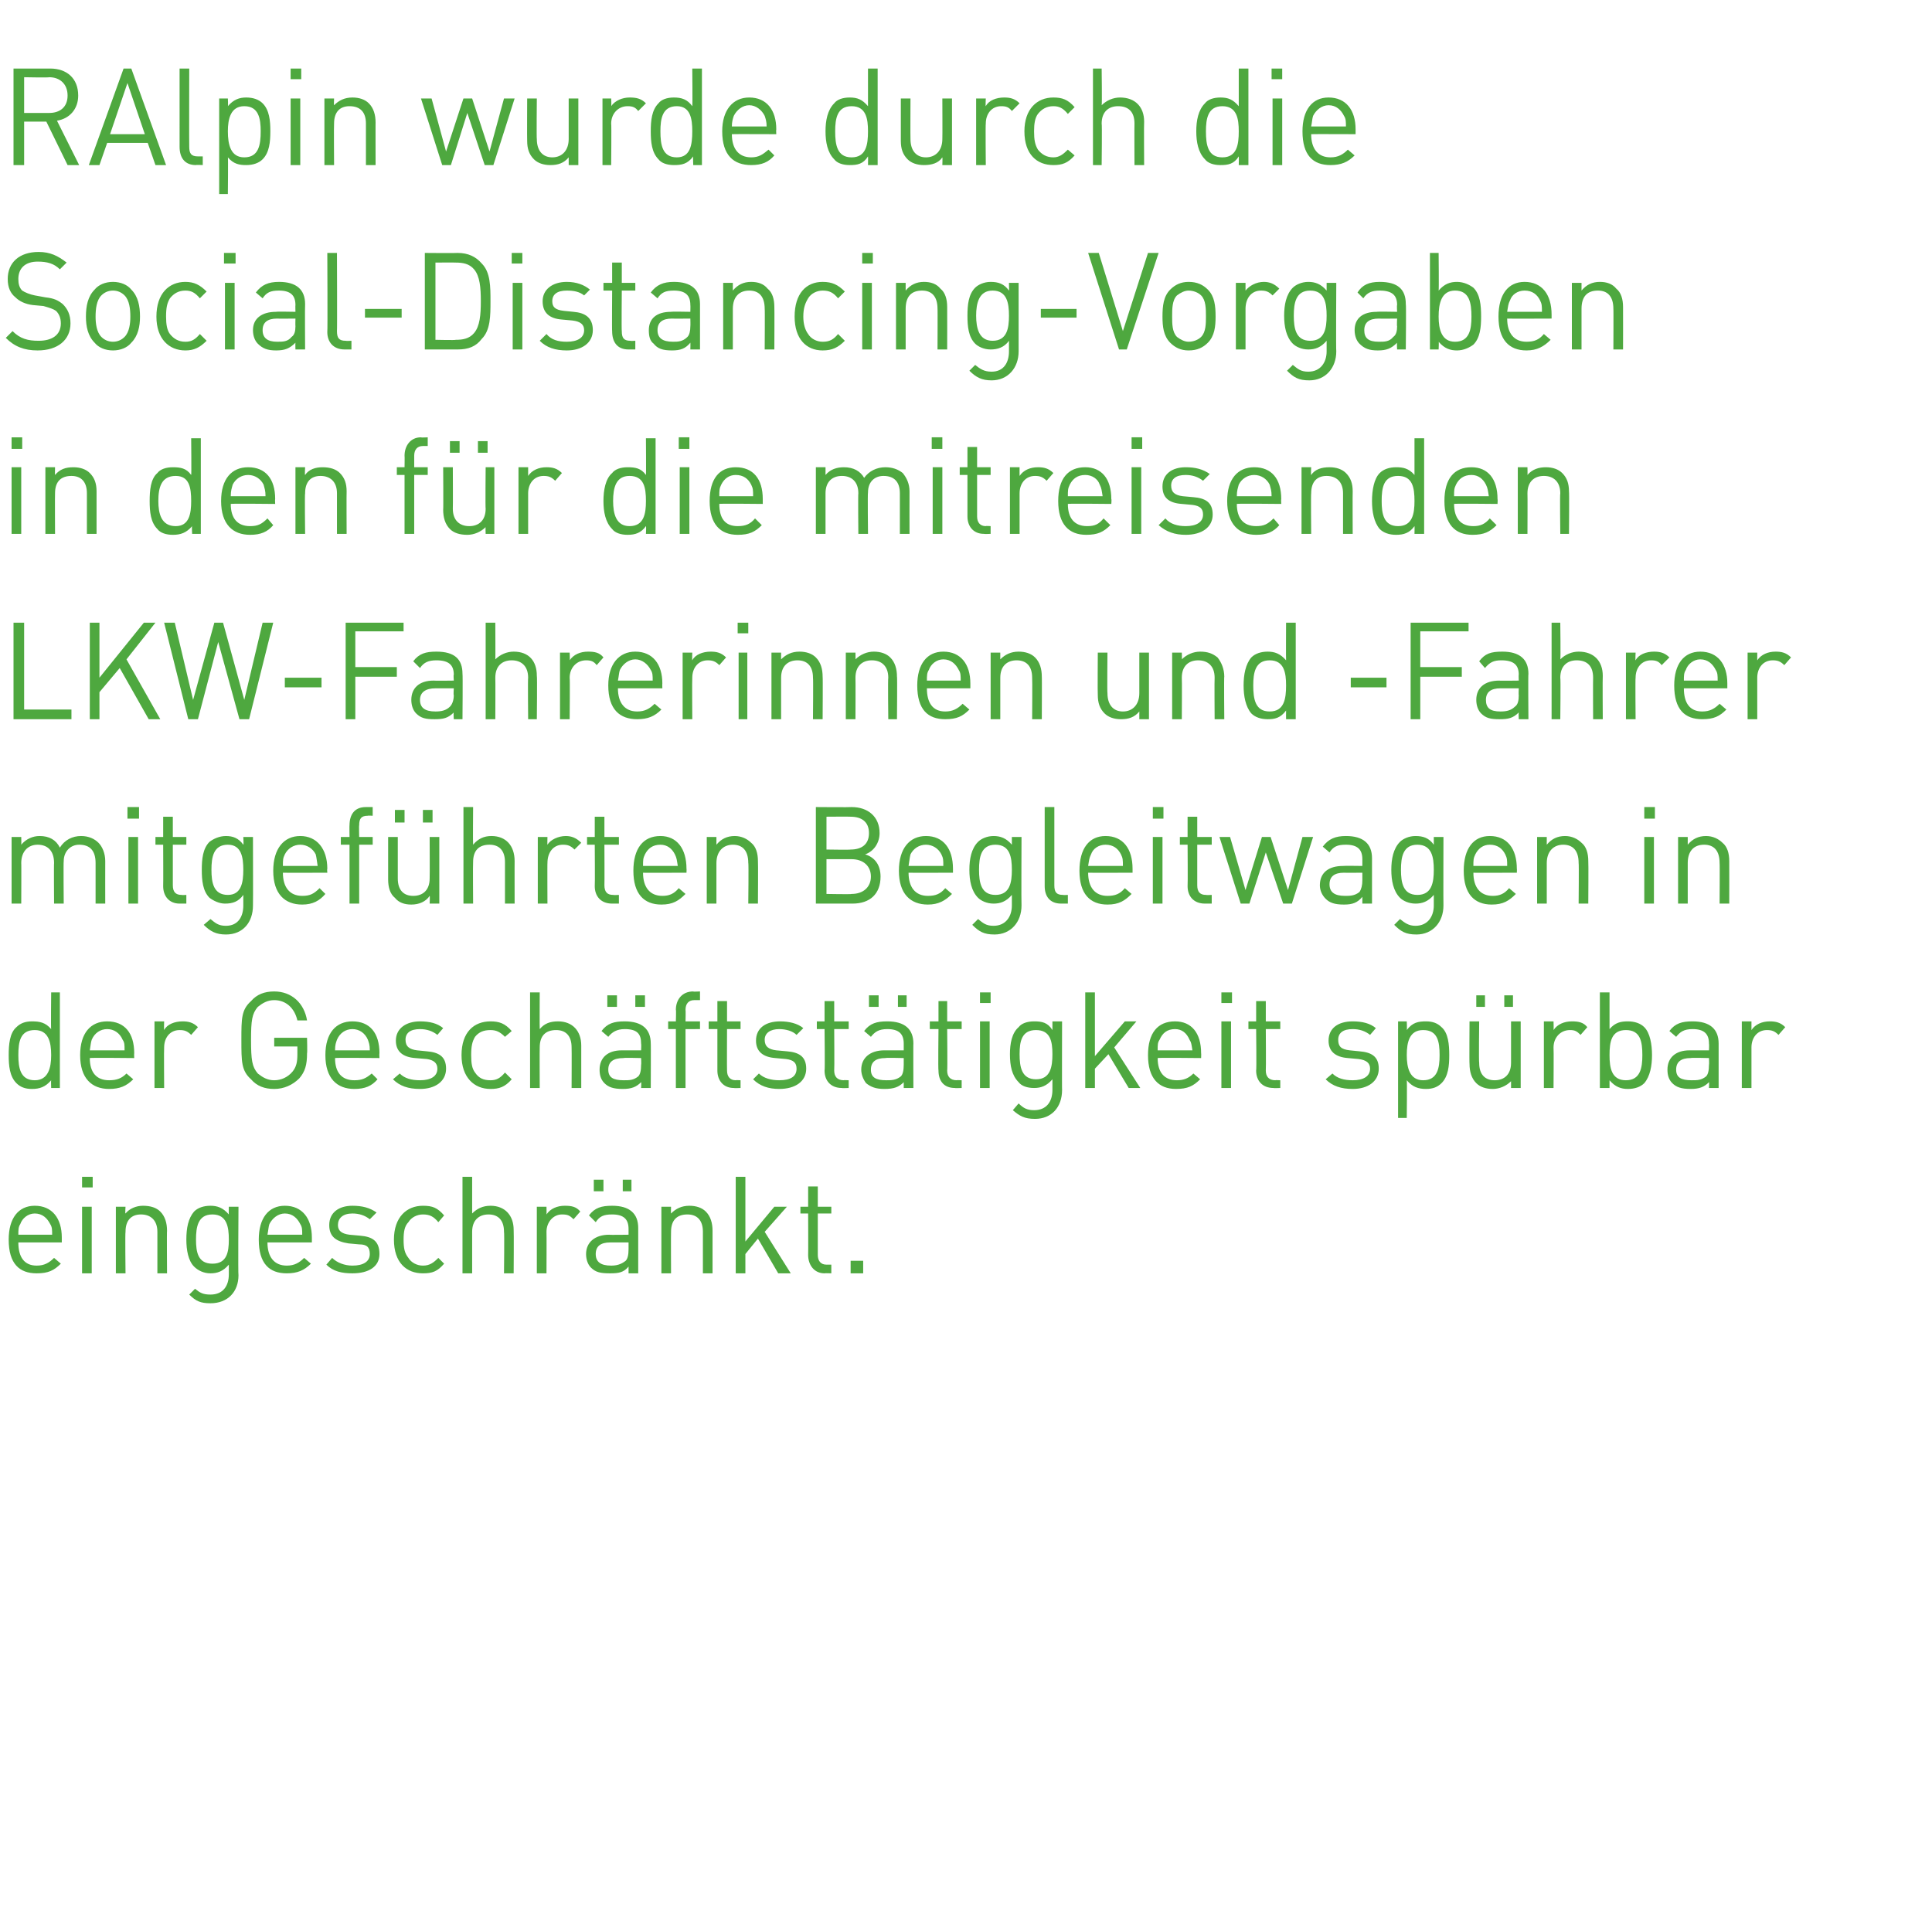
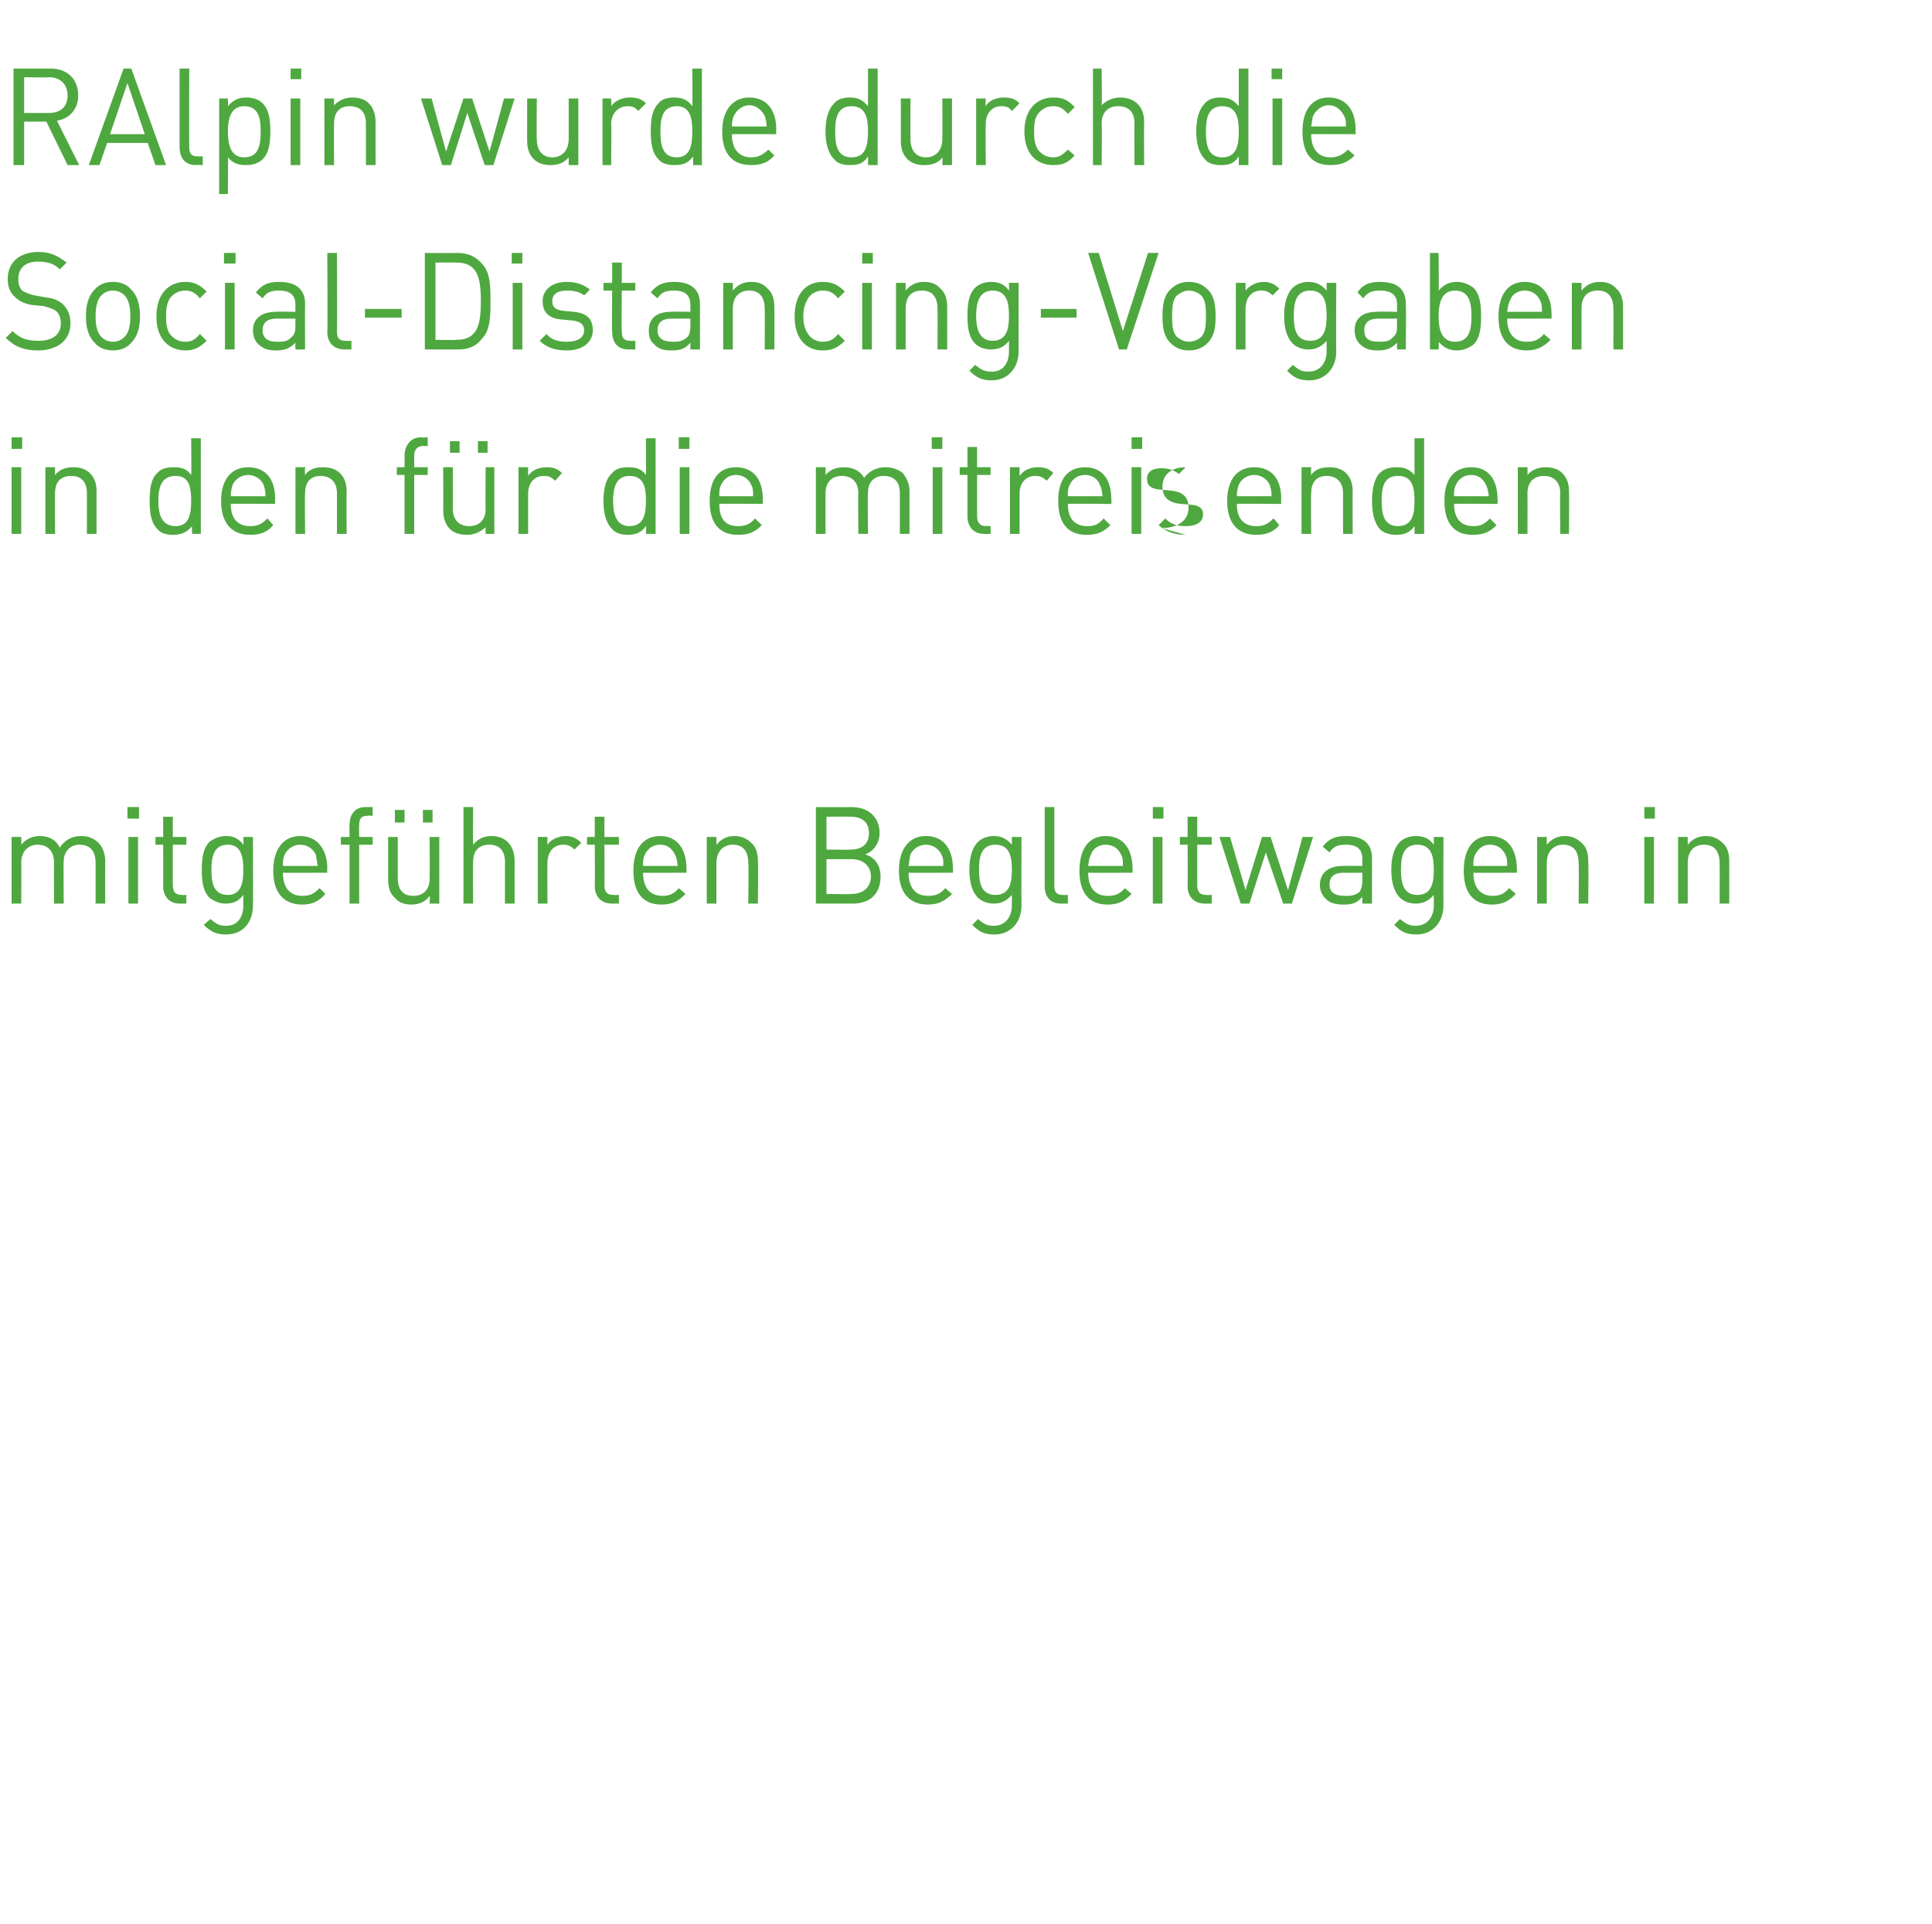
<svg xmlns="http://www.w3.org/2000/svg" version="1.1" width="200.1px" height="199.3px" viewBox="0 -7 200.1 199.3" style="top:-7px">
  <desc>RAlpin wurde durch die Social-Distancing-Vorgaben in den für die mitreisenden LKW-Fahrerinnen und -Fahrer mitgeführte</desc>
  <defs />
  <g id="Polygon185218">
-     <path d="m1.9 121.7c0 1.5.6 2.4 1.9 2.4c.8 0 1.3-.3 1.8-.8l.7.6c-.7.7-1.3 1-2.5 1c-1.8 0-2.9-1-2.9-3.5c0-2.2 1-3.5 2.7-3.5c1.8 0 2.8 1.3 2.8 3.3v.5H1.9zm3.3-1.9c-.3-.6-.8-1.1-1.6-1.1c-.7 0-1.3.5-1.5 1.1c-.2.3-.2.6-.2 1.1h3.5c0-.5 0-.8-.2-1.1zm3.3 5.1V118h1v6.9h-1zm0-8.9v-1.1h1.1v1.1H8.5zm7.8 8.9v-4.3c0-1.2-.7-1.8-1.7-1.8c-1 0-1.6.6-1.6 1.8c-.05.02 0 4.3 0 4.3h-1V118h1s-.05.73 0 .7c.4-.5 1.1-.8 1.8-.8c.8 0 1.4.2 1.8.6c.5.5.7 1.2.7 2c-.03-.04 0 4.4 0 4.4h-1zm5.5 3.1c-1 0-1.5-.2-2.2-.9l.6-.6c.5.4.8.6 1.6.6c1.3 0 1.9-.9 1.9-2.1v-1c-.6.7-1.2.9-1.9.9c-.7 0-1.3-.3-1.7-.7c-.6-.6-.8-1.7-.8-2.8c0-1.2.2-2.2.8-2.9c.4-.4 1-.6 1.7-.6c.7 0 1.3.2 1.9.9c-.02-.01 0-.8 0-.8h1s-.05 7.08 0 7.1c0 1.7-1.1 2.9-2.9 2.9zm.2-9.2c-1.5 0-1.7 1.3-1.7 2.6c0 1.3.2 2.5 1.7 2.5c1.5 0 1.7-1.2 1.7-2.5c0-1.3-.2-2.6-1.7-2.6zm5.7 2.9c0 1.5.7 2.4 2 2.4c.8 0 1.3-.3 1.8-.8l.7.6c-.7.7-1.4 1-2.5 1c-1.8 0-2.9-1-2.9-3.5c0-2.2 1-3.5 2.7-3.5c1.8 0 2.8 1.3 2.8 3.3v.5h-4.6zm3.4-1.9c-.3-.6-.8-1.1-1.6-1.1c-.7 0-1.3.5-1.6 1.1c-.1.3-.1.6-.2 1.1h3.6c0-.5 0-.8-.2-1.1zm5.4 5.1c-1.1 0-2-.2-2.7-.9l.6-.7c.5.5 1.3.8 2.1.8c1.1 0 1.8-.4 1.8-1.2c0-.7-.3-1-1.1-1l-1.1-.1c-1.3-.2-2-.7-2-1.9c0-1.3 1-2 2.4-2c1 0 1.8.2 2.5.7l-.7.7c-.5-.4-1.1-.6-1.8-.6c-1 0-1.5.5-1.5 1.2c0 .6.4.9 1.2 1l1.1.1c1.2.1 2 .5 2 1.9c0 1.3-1.1 2-2.8 2zm7.3 0c-1.7 0-3-1.1-3-3.5c0-2.3 1.3-3.5 3-3.5c1 0 1.5.2 2.2 1l-.6.7c-.5-.6-.9-.8-1.6-.8c-.6 0-1.2.3-1.5.8c-.4.4-.5 1-.5 1.8c0 .9.1 1.4.5 1.9c.3.5.9.8 1.5.8c.7 0 1.1-.3 1.6-.8l.6.6c-.7.8-1.2 1-2.2 1zm8.4 0s.05-4.29 0-4.3c0-1.2-.6-1.8-1.6-1.8c-1 0-1.7.6-1.7 1.8v4.3h-1v-10h1v3.8c.5-.5 1.1-.8 1.9-.8c1.5 0 2.4 1 2.4 2.5c.03.04 0 4.5 0 4.5h-1zm7.2-5.6c-.4-.4-.6-.5-1.2-.5c-.9 0-1.6.8-1.6 1.8c.02.04 0 4.3 0 4.3h-1V118h1s.02.82 0 .8c.4-.6 1.1-.9 1.9-.9c.7 0 1.2.1 1.6.6l-.7.8zm5.7 5.6v-.7c-.5.6-1 .7-1.9.7c-1 0-1.5-.1-2-.6c-.3-.3-.5-.8-.5-1.4c0-1.2.9-2 2.4-2c-.02.03 2 0 2 0v-.6c0-1-.5-1.5-1.7-1.5c-.9 0-1.3.2-1.7.8l-.7-.7c.6-.8 1.3-1 2.4-1c1.8 0 2.7.8 2.7 2.3v4.7h-1zm0-3.2h-1.9c-1 0-1.5.4-1.5 1.2c0 .8.5 1.2 1.6 1.2c.5 0 1-.1 1.5-.5c.2-.2.3-.6.3-1.2v-.7zm-.6-5.3v-1.2h.9v1.2h-.9zm-3 0v-1.2h1v1.2h-1zm11.3 8.5v-4.3c0-1.2-.6-1.8-1.6-1.8c-1.1 0-1.7.6-1.7 1.8c-.02.02 0 4.3 0 4.3h-1V118h1s-.02.73 0 .7c.5-.5 1.1-.8 1.9-.8c.7 0 1.3.2 1.7.6c.5.5.7 1.2.7 2v4.4h-1zm7.8 0l-2.1-3.6l-1.3 1.6v2h-1v-10h1v6.7l3-3.6h1.3l-2.3 2.6l2.7 4.3h-1.3zm4.8 0c-1.1 0-1.7-.9-1.7-1.9c.02.02 0-4.3 0-4.3h-.8v-.7h.8v-2.1h1v2.1h1.4v.7h-1.4v4.3c0 .6.3 1 .9 1h.5v.9s-.65-.03-.7 0zm2.7 0v-1.3h1.3v1.3h-1.3z" stroke="none" fill="#4ea83f" />
-   </g>
+     </g>
  <g id="Polygon185217">
-     <path d="m5.3 105.7s-.03-.79 0-.8c-.6.7-1.2.9-2 .9c-.7 0-1.2-.2-1.6-.6c-.7-.7-.8-1.8-.8-2.9c0-1.1.1-2.3.8-2.9c.4-.4.9-.6 1.6-.6c.8 0 1.4.1 2 .8c-.04.04 0-3.8 0-3.8h.9v9.9h-.9zm0-3.4c0-1.4-.3-2.6-1.7-2.6c-1.5 0-1.7 1.2-1.7 2.6c0 1.3.2 2.6 1.7 2.6c1.4 0 1.7-1.3 1.7-2.6zm4 .3c0 1.5.7 2.3 2 2.3c.8 0 1.3-.2 1.8-.7l.7.6c-.7.7-1.4 1-2.5 1c-1.8 0-3-1.1-3-3.5c0-2.3 1.1-3.5 2.8-3.5c1.8 0 2.8 1.2 2.8 3.3c-.02.01 0 .5 0 .5c0 0-4.57-.05-4.6 0zm3.4-1.9c-.3-.7-.9-1.1-1.6-1.1c-.7 0-1.3.4-1.6 1.1c-.1.3-.1.5-.2 1.1h3.6c0-.6 0-.8-.2-1.1zm7.1-.5c-.4-.4-.7-.5-1.2-.5c-1 0-1.6.8-1.6 1.8c-.03 0 0 4.2 0 4.2h-1v-6.9h1s-.03.88 0 .9c.3-.6 1.1-.9 1.9-.9c.6 0 1.1.1 1.6.6l-.7.8zm11.2 4.5c-.7.7-1.6 1.1-2.6 1.1c-1 0-1.8-.3-2.4-1c-1-.9-1-1.8-1-4.1c0-2.2 0-3.1 1-4c.6-.7 1.4-1 2.4-1c1.8 0 3.1 1.2 3.4 3h-1c-.3-1.3-1.2-2.1-2.4-2.1c-.7 0-1.2.3-1.7.7c-.6.7-.7 1.4-.7 3.4c0 2.1.1 2.8.7 3.5c.5.4 1 .7 1.7.7c.7 0 1.4-.3 1.9-.9c.4-.5.5-1 .5-1.8v-.8h-2.4v-.9h3.4s.04 1.61 0 1.6c0 1.2-.2 1.9-.8 2.6zm3.7-2.1c0 1.5.7 2.3 2 2.3c.8 0 1.2-.2 1.8-.7l.6.6c-.6.7-1.3 1-2.4 1c-1.8 0-3-1.1-3-3.5c0-2.3 1.1-3.5 2.8-3.5c1.8 0 2.8 1.2 2.8 3.3c-.03.01 0 .5 0 .5c0 0-4.59-.05-4.6 0zm3.4-1.9c-.3-.7-.9-1.1-1.6-1.1c-.7 0-1.3.4-1.6 1.1c-.1.3-.2.5-.2 1.1h3.6c0-.6-.1-.8-.2-1.1zm5.4 5.1c-1.2 0-2.1-.3-2.8-1l.7-.6c.5.5 1.2.7 2.1.7c1.1 0 1.8-.4 1.8-1.2c0-.6-.4-.9-1.1-1l-1.2-.1c-1.3-.1-2-.7-2-1.8c0-1.3 1.1-2 2.5-2c1 0 1.8.2 2.4.7l-.6.7c-.5-.4-1.1-.6-1.8-.6c-1 0-1.5.4-1.5 1.1c0 .7.4 1 1.2 1.1l1 .1c1.2.1 2 .5 2 1.8c0 1.3-1.1 2.1-2.7 2.1zm7.3 0c-1.7 0-3-1.2-3-3.5c0-2.4 1.3-3.5 3-3.5c.9 0 1.5.2 2.2 1l-.7.6c-.5-.5-.9-.7-1.5-.7c-.7 0-1.2.2-1.6.7c-.3.5-.4 1-.4 1.9c0 .9.1 1.4.4 1.8c.4.6.9.8 1.6.8c.6 0 1-.2 1.5-.8l.7.7c-.7.8-1.3 1-2.2 1zm8.4-.1s.02-4.22 0-4.2c0-1.2-.6-1.8-1.6-1.8c-1.1 0-1.7.6-1.7 1.8c-.02-.02 0 4.2 0 4.2h-1v-9.9h1s-.02 3.8 0 3.8c.5-.6 1.1-.8 1.9-.8c1.5 0 2.4 1 2.4 2.5v4.4h-1zm7.2 0s.03-.63 0-.6c-.5.5-1 .7-1.9.7c-1 0-1.5-.2-1.9-.6c-.4-.4-.5-.9-.5-1.4c0-1.2.8-2 2.3-2h2s.03-.66 0-.7c0-1-.4-1.5-1.7-1.5c-.8 0-1.3.3-1.7.8l-.7-.6c.6-.8 1.3-1 2.4-1c1.8 0 2.7.8 2.7 2.3c.02-.04 0 4.6 0 4.6h-1zm0-3.1s-1.85-.05-1.8 0c-1.1 0-1.6.4-1.6 1.2c0 .8.5 1.1 1.6 1.1c.6 0 1 0 1.5-.4c.2-.2.3-.6.3-1.2c.03 0 0-.7 0-.7zm-.6-5.3v-1.2h1v1.2h-1zm-2.9 0v-1.2h1v1.2h-1zm8.1 2.3v6.1h-1v-6.1h-.8v-.8h.8s.04-1.22 0-1.2c0-1 .6-1.9 1.8-1.9c-.05.04.7 0 .7 0v.9h-.6c-.6 0-.9.4-.9 1c.03.01 0 1.2 0 1.2h1.5v.8H71zm5 6.1c-1.1 0-1.7-.8-1.7-1.8v-4.3h-.9v-.8h.9v-2.1h1v2.1h1.4v.8h-1.4s-.02 4.26 0 4.3c0 .6.3 1 .9 1c0-.03.5 0 .5 0v.8s-.68.03-.7 0zm4.7.1c-1.1 0-2-.3-2.7-1l.6-.6c.5.5 1.3.7 2.1.7c1.2 0 1.8-.4 1.8-1.2c0-.6-.3-.9-1.1-1l-1.1-.1c-1.3-.1-2-.7-2-1.8c0-1.3 1-2 2.5-2c.9 0 1.8.2 2.4.7l-.7.7c-.4-.4-1.1-.6-1.8-.6c-.9 0-1.5.4-1.5 1.1c0 .7.4 1 1.2 1.1l1.1.1c1.2.1 2 .5 2 1.8c0 1.3-1.1 2.1-2.8 2.1zm6.5-.1c-1.2 0-1.8-.8-1.8-1.8c.05-.02 0-4.3 0-4.3h-.8v-.8h.8v-2.1h1v2.1h1.5v.8h-1.5s.03 4.26 0 4.3c0 .6.3 1 1 1c-.05-.03.5 0 .5 0v.8s-.73.03-.7 0zm6.4 0v-.6c-.5.5-1 .7-2 .7c-.9 0-1.4-.2-1.9-.6c-.3-.4-.5-.9-.5-1.4c0-1.2.9-2 2.4-2h2v-.7c0-1-.5-1.5-1.7-1.5c-.9 0-1.3.3-1.7.8l-.7-.6c.6-.8 1.3-1 2.4-1c1.8 0 2.7.8 2.7 2.3c-.02-.04 0 4.6 0 4.6h-1zm0-3.1s-1.88-.05-1.9 0c-1 0-1.5.4-1.5 1.2c0 .8.5 1.1 1.6 1.1c.5 0 1 0 1.5-.4c.2-.2.3-.6.3-1.2v-.7zm-.6-5.3v-1.2h.9v1.2h-.9zm-3 0v-1.2h1v1.2h-1zm8.9 8.4c-1.2 0-1.7-.8-1.7-1.8c-.05-.02 0-4.3 0-4.3h-.9v-.8h.9v-2.1h.9v2.1h1.5v.8h-1.5s.04 4.26 0 4.3c0 .6.3 1 1 1c-.04-.03.5 0 .5 0v.8s-.72.03-.7 0zm2.6 0v-6.9h1v6.9h-1zm0-8.8v-1.1h1.1v1.1h-1.1zm5.7 12c-1.1 0-1.6-.3-2.3-.9l.6-.7c.5.5.9.7 1.6.7c1.3 0 1.9-.9 1.9-2.1v-1.1c-.6.7-1.2.9-1.9.9c-.7 0-1.3-.2-1.6-.6c-.7-.7-.9-1.7-.9-2.9c0-1.1.2-2.2.9-2.8c.3-.4.9-.6 1.6-.6c.8 0 1.4.1 1.9.9v-.9h1s-.02 7.14 0 7.1c0 1.8-1.1 3-2.8 3zm.1-9.2c-1.5 0-1.7 1.2-1.7 2.5c0 1.3.2 2.6 1.7 2.6c1.5 0 1.7-1.3 1.7-2.6c0-1.3-.2-2.5-1.7-2.5zm9.6 6l-2.1-3.5l-1.4 1.5v2h-1v-9.9h1v6.6l3.1-3.6h1.2l-2.3 2.7l2.7 4.2h-1.2zm3-3.1c0 1.5.7 2.3 2 2.3c.7 0 1.2-.2 1.7-.7l.7.6c-.7.7-1.3 1-2.5 1c-1.8 0-2.9-1.1-2.9-3.5c0-2.3 1-3.5 2.8-3.5c1.7 0 2.7 1.2 2.7 3.3c.02.01 0 .5 0 .5c0 0-4.53-.05-4.5 0zm3.3-1.9c-.3-.7-.8-1.1-1.5-1.1c-.8 0-1.3.4-1.6 1.1c-.2.3-.2.5-.2 1.1h3.6c-.1-.6-.1-.8-.3-1.1zm3.3 5v-6.9h1v6.9h-1zm0-8.8v-1.1h1.1v1.1h-1.1zm5.4 8.8c-1.2 0-1.8-.8-1.8-1.8c.05-.02 0-4.3 0-4.3h-.8v-.8h.8v-2.1h1v2.1h1.5v.8h-1.5s.03 4.26 0 4.3c0 .6.3 1 1 1c-.05-.03.5 0 .5 0v.8s-.73.03-.7 0zm8.2.1c-1.2 0-2.1-.3-2.8-1l.7-.6c.5.5 1.2.7 2.1.7c1.1 0 1.8-.4 1.8-1.2c0-.6-.4-.9-1.2-1l-1.1-.1c-1.3-.1-2-.7-2-1.8c0-1.3 1-2 2.5-2c1 0 1.8.2 2.4.7l-.6.7c-.5-.4-1.1-.6-1.8-.6c-1 0-1.5.4-1.5 1.1c0 .7.3 1 1.2 1.1l1 .1c1.2.1 2 .5 2 1.8c0 1.3-1.1 2.1-2.7 2.1zm10-3.5c0 1.1-.1 2.2-.8 2.9c-.4.4-.9.6-1.6.6c-.8 0-1.4-.2-2-.9c.04.02 0 3.9 0 3.9h-.9v-10h.9s.04.86 0 .9c.6-.8 1.2-.9 2-.9c.7 0 1.2.2 1.6.6c.7.6.8 1.8.8 2.9zm-1 0c0-1.4-.2-2.6-1.7-2.6c-1.4 0-1.7 1.2-1.7 2.6c0 1.3.3 2.6 1.7 2.6c1.5 0 1.7-1.3 1.7-2.6zm7.4 3.4v-.7c-.5.5-1.2.8-1.9.8c-.7 0-1.3-.2-1.7-.6c-.5-.5-.7-1.2-.7-2c-.03.04 0-4.4 0-4.4h1s-.05 4.29 0 4.3c0 1.2.6 1.8 1.6 1.8c1 0 1.7-.6 1.7-1.8v-4.3h1v6.9h-1zm-.7-8.4v-1.2h.9v1.2h-.9zm-2.9 0v-1.2h.9v1.2h-.9zm10.8 2.9c-.4-.4-.6-.5-1.1-.5c-1 0-1.7.8-1.7 1.8c.03 0 0 4.2 0 4.2h-1v-6.9h1s.03.88 0 .9c.4-.6 1.1-.9 1.9-.9c.7 0 1.2.1 1.6.6l-.7.8zm7.4 2.1c0 1.1-.2 2.2-.8 2.9c-.4.4-1 .6-1.7.6c-.7 0-1.3-.2-1.9-.9v.8h-1v-9.9h1v3.8c.6-.7 1.2-.8 1.9-.8c.7 0 1.3.2 1.7.6c.6.6.8 1.8.8 2.9zm-2.7-2.6c-1.5 0-1.7 1.2-1.7 2.6c0 1.3.2 2.6 1.7 2.6c1.5 0 1.7-1.3 1.7-2.6c0-1.4-.2-2.6-1.7-2.6zm8.6 6s.03-.63 0-.6c-.5.5-1 .7-1.9.7c-1 0-1.5-.2-1.9-.6c-.4-.4-.5-.9-.5-1.4c0-1.2.8-2 2.3-2h2s.03-.66 0-.7c0-1-.5-1.5-1.7-1.5c-.9 0-1.3.3-1.7.8l-.7-.6c.6-.8 1.3-1 2.4-1c1.8 0 2.7.8 2.7 2.3v4.6h-1zm0-3.1s-1.85-.05-1.9 0c-1 0-1.5.4-1.5 1.2c0 .8.5 1.1 1.6 1.1c.6 0 1 0 1.5-.4c.2-.2.3-.6.3-1.2c.03 0 0-.7 0-.7zm7.2-2.4c-.4-.4-.7-.5-1.2-.5c-1 0-1.6.8-1.6 1.8v4.2h-1v-6.9h1v.9c.4-.6 1.1-.9 1.9-.9c.6 0 1.1.1 1.6.6l-.7.8z" stroke="none" fill="#4ea83f" />
-   </g>
+     </g>
  <g id="Polygon185216">
    <path d="m9.9 86.6v-4.2c0-1.3-.6-1.9-1.7-1.9c-.9 0-1.6.7-1.6 1.7c-.04.04 0 4.4 0 4.4h-1s-.03-4.24 0-4.2c0-1.3-.7-1.9-1.7-1.9c-1 0-1.7.7-1.7 1.9c.02-.04 0 4.2 0 4.2h-1v-6.9h1s.02.77 0 .8c.5-.6 1.2-.9 1.9-.9c1 0 1.7.4 2.1 1.2c.5-.8 1.3-1.2 2.2-1.2c.8 0 1.4.3 1.8.7c.4.4.7 1.1.7 1.9c-.01-.01 0 4.4 0 4.4h-1zm3.4 0v-6.9h1v6.9h-1zm-.1-8.8v-1.2h1.2v1.2h-1.2zm5.4 8.8c-1.1 0-1.7-.8-1.7-1.8c.02-.05 0-4.3 0-4.3h-.8v-.8h.8v-2.1h1v2.1h1.4v.8h-1.4v4.2c0 .7.3 1 .9 1c.02.03.5 0 .5 0v.9h-.7zm4.8 3.2c-1 0-1.6-.3-2.3-1l.7-.6c.5.4.8.7 1.6.7c1.3 0 1.8-1 1.8-2.1v-1.1c-.5.7-1.1.9-1.9.9c-.6 0-1.2-.3-1.6-.6c-.7-.7-.8-1.8-.8-2.9c0-1.1.1-2.2.8-2.9c.4-.3 1-.6 1.7-.6c.7 0 1.3.2 1.8.9c.05.02 0-.8 0-.8h1s.02 7.11 0 7.1c0 1.7-1 3-2.8 3zm.2-9.3c-1.5 0-1.7 1.3-1.7 2.6c0 1.3.2 2.6 1.7 2.6c1.4 0 1.6-1.3 1.6-2.6c0-1.3-.2-2.6-1.6-2.6zm5.7 2.9c0 1.5.7 2.4 2 2.4c.8 0 1.2-.2 1.8-.8l.6.6c-.6.7-1.3 1.1-2.4 1.1c-1.8 0-3-1.1-3-3.5c0-2.3 1.1-3.6 2.8-3.6c1.7 0 2.8 1.3 2.8 3.4c-.04-.03 0 .4 0 .4c0 0-4.6.02-4.6 0zm3.4-1.9c-.3-.6-.9-1-1.6-1c-.7 0-1.3.4-1.6 1c-.2.4-.2.6-.2 1.2h3.6c-.1-.6-.1-.8-.2-1.2zm4.5-1v6.1h-1v-6.1h-.9v-.8h.9s-.02-1.25 0-1.2c0-1.1.5-1.9 1.7-1.9h.7v.9s-.53-.03-.5 0c-.7 0-.9.3-.9 1c-.03-.02 0 1.2 0 1.2h1.4v.8h-1.4zm7.3 6.1s.04-.77 0-.8c-.4.6-1.1.9-1.9.9c-.7 0-1.3-.2-1.7-.7c-.5-.4-.7-1.1-.7-1.9v-4.4h1v4.3c0 1.2.6 1.8 1.6 1.8c1 0 1.7-.6 1.7-1.8c.02-.05 0-4.3 0-4.3h1v6.9h-1zm-.7-8.4v-1.3h1v1.3h-1zm-2.9 0v-1.3h1v1.3h-1zm11.4 8.4v-4.3c0-1.2-.6-1.8-1.6-1.8c-1.1 0-1.7.6-1.7 1.8c-.03.04 0 4.3 0 4.3h-1v-10h1s-.03 3.87 0 3.9c.5-.6 1.1-.9 1.9-.9c1.5 0 2.4 1 2.4 2.6c-.01-.03 0 4.4 0 4.4h-1zm7.2-5.6c-.4-.4-.7-.5-1.2-.5c-1 0-1.6.8-1.6 1.9c-.02-.03 0 4.2 0 4.2h-1v-6.9h1s-.02.85 0 .8c.3-.5 1.1-.9 1.9-.9c.6 0 1.1.2 1.6.7l-.7.7zm3.9 5.6c-1.2 0-1.8-.8-1.8-1.8c.03-.05 0-4.3 0-4.3h-.8v-.8h.8v-2.1h1v2.1h1.5v.8h-1.5s.02 4.22 0 4.2c0 .7.3 1 .9 1c.04.03.6 0 .6 0v.9h-.7zm3.2-3.2c0 1.5.7 2.4 2 2.4c.7 0 1.2-.2 1.7-.8l.7.6c-.7.7-1.3 1.1-2.5 1.1c-1.8 0-2.9-1.1-2.9-3.5c0-2.3 1-3.6 2.8-3.6c1.7 0 2.7 1.3 2.7 3.4c.02-.03 0 .4 0 .4c0 0-4.53.02-4.5 0zm3.3-1.9c-.3-.6-.8-1-1.5-1c-.8 0-1.3.4-1.6 1c-.2.4-.2.6-.2 1.2h3.6c-.1-.6-.1-.8-.3-1.2zm7.6 5.1s.05-4.24 0-4.2c0-1.3-.6-1.9-1.6-1.9c-1 0-1.7.7-1.7 1.9v4.2h-1v-6.9h1v.8c.5-.6 1.1-.9 1.9-.9c.7 0 1.3.3 1.7.7c.5.4.7 1.1.7 1.9c.03-.01 0 4.4 0 4.4h-1zm10.8 0h-3.8v-10s3.71.03 3.7 0c1.7 0 2.9 1 2.9 2.7c0 1-.6 1.9-1.5 2.2c1 .3 1.6 1.1 1.6 2.3c0 1.8-1.1 2.8-2.9 2.8zm-.1-4.6h-2.6v3.6s2.63.05 2.6 0c1.2 0 2-.7 2-1.8c0-1.1-.8-1.8-2-1.8zm-.1-4.4c.02-.02-2.5 0-2.5 0v3.4s2.52.04 2.5 0c1.1 0 1.9-.5 1.9-1.7c0-1.2-.8-1.7-1.9-1.7zm6 5.8c0 1.5.7 2.4 2 2.4c.8 0 1.3-.2 1.8-.8l.7.6c-.7.7-1.4 1.1-2.5 1.1c-1.8 0-3-1.1-3-3.5c0-2.3 1.1-3.6 2.8-3.6c1.8 0 2.8 1.3 2.8 3.4v.4s-4.57.02-4.6 0zm3.4-1.9c-.3-.6-.9-1-1.6-1c-.7 0-1.3.4-1.6 1c-.1.4-.1.6-.2 1.2h3.6c0-.6 0-.8-.2-1.2zm5.5 8.3c-1.1 0-1.6-.3-2.3-1l.6-.6c.5.4.8.7 1.6.7c1.3 0 1.9-1 1.9-2.1v-1.1c-.6.7-1.2.9-1.9.9c-.7 0-1.3-.3-1.6-.6c-.7-.7-.9-1.8-.9-2.9c0-1.1.2-2.2.9-2.9c.3-.3.9-.6 1.6-.6c.7 0 1.3.2 1.9.9v-.8h1s-.03 7.11 0 7.1c0 1.7-1.1 3-2.8 3zm.1-9.3c-1.5 0-1.7 1.3-1.7 2.6c0 1.3.2 2.6 1.7 2.6c1.5 0 1.7-1.3 1.7-2.6c0-1.3-.2-2.6-1.7-2.6zm6.8 6.1c-1.2 0-1.7-.8-1.7-1.8v-8.2h1v8.1c0 .7.2 1 .9 1c0 .03.5 0 .5 0v.9h-.7zm2.8-3.2c0 1.5.7 2.4 2 2.4c.8 0 1.3-.2 1.8-.8l.7.6c-.7.7-1.3 1.1-2.5 1.1c-1.8 0-2.9-1.1-2.9-3.5c0-2.3 1-3.6 2.7-3.6c1.8 0 2.8 1.3 2.8 3.4v.4s-4.55.02-4.6 0zm3.4-1.9c-.3-.6-.8-1-1.6-1c-.7 0-1.3.4-1.5 1c-.2.4-.2.6-.3 1.2h3.6c0-.6 0-.8-.2-1.2zm3.3 5.1v-6.9h1v6.9h-1zm0-8.8v-1.2h1.1v1.2h-1.1zm5.4 8.8c-1.2 0-1.8-.8-1.8-1.8c.03-.05 0-4.3 0-4.3h-.8v-.8h.8v-2.1h1v2.1h1.5v.8H124v4.2c0 .7.3 1 .9 1c.03.03.6 0 .6 0v.9h-.7zm9 0h-.9l-1.8-5.3l-1.7 5.3h-.9l-2.2-6.9h1.1l1.6 5.5l1.7-5.5h.9l1.8 5.5l1.5-5.5h1.1l-2.2 6.9zm7.3 0v-.7c-.5.6-1 .8-1.9.8c-1 0-1.5-.2-1.9-.6c-.4-.4-.6-.9-.6-1.4c0-1.3.9-2 2.4-2c-.01-.03 2 0 2 0v-.7c0-1-.5-1.5-1.7-1.5c-.9 0-1.3.2-1.7.8l-.7-.6c.6-.8 1.3-1.1 2.4-1.1c1.8 0 2.7.8 2.7 2.3v4.7h-1zm0-3.2s-1.87.02-1.9 0c-1 0-1.5.4-1.5 1.2c0 .8.5 1.2 1.6 1.2c.5 0 1 0 1.5-.4c.2-.3.3-.7.3-1.2v-.8zm5.6 6.4c-1.1 0-1.6-.3-2.3-1l.6-.6c.5.4.9.7 1.6.7c1.3 0 1.9-1 1.9-2.1v-1.1c-.6.7-1.2.9-1.9.9c-.7 0-1.3-.3-1.6-.6c-.7-.7-.9-1.8-.9-2.9c0-1.1.2-2.2.9-2.9c.3-.3.9-.6 1.6-.6c.8 0 1.4.2 1.9.9v-.8h1s-.02 7.11 0 7.1c0 1.7-1.1 3-2.8 3zm.1-9.3c-1.5 0-1.7 1.3-1.7 2.6c0 1.3.2 2.6 1.7 2.6c1.5 0 1.7-1.3 1.7-2.6c0-1.3-.2-2.6-1.7-2.6zm5.8 2.9c0 1.5.7 2.4 2 2.4c.7 0 1.2-.2 1.7-.8l.7.6c-.7.7-1.3 1.1-2.5 1.1c-1.8 0-2.9-1.1-2.9-3.5c0-2.3 1-3.6 2.7-3.6c1.8 0 2.8 1.3 2.8 3.4c.02-.03 0 .4 0 .4c0 0-4.54.02-4.5 0zm3.3-1.9c-.3-.6-.8-1-1.6-1c-.7 0-1.2.4-1.5 1c-.2.4-.2.6-.2 1.2h3.5c0-.6 0-.8-.2-1.2zm7.6 5.1s.04-4.24 0-4.2c0-1.3-.6-1.9-1.6-1.9c-1 0-1.7.7-1.7 1.9v4.2h-1v-6.9h1v.8c.5-.6 1.1-.9 1.9-.9c.7 0 1.3.3 1.7.7c.5.4.7 1.1.7 1.9c.03-.01 0 4.4 0 4.4h-1zm6.8 0v-6.9h1v6.9h-1zm0-8.8v-1.2h1.1v1.2h-1.1zm7.8 8.8s.03-4.24 0-4.2c0-1.3-.6-1.9-1.6-1.9c-1.1 0-1.7.7-1.7 1.9v4.2h-1v-6.9h1v.8c.5-.6 1.1-.9 1.9-.9c.7 0 1.3.3 1.7.7c.5.4.7 1.1.7 1.9c.01-.01 0 4.4 0 4.4h-1z" stroke="none" fill="#4ea83f" />
  </g>
  <g id="Polygon185215">
-     <path d="m1.4 67.5v-10h1.1v9h4.9v1h-6zm14 0l-3-5.3l-2.1 2.5v2.8h-1v-10h1v5.7l4.6-5.7h1.2l-3 3.8l3.5 6.2h-1.2zm10.4 0h-1l-2.2-8l-2.1 8h-1l-2.5-10h1.1l1.9 8l2.2-8h.9l2.2 8l1.9-8h1.1l-2.5 10zm3.7-3.3v-1h3.8v1h-3.8zm7.3-5.8v3.7h4.3v1h-4.3v4.4h-1v-10h6v.9h-5zM47 67.5s-.05-.69 0-.7c-.6.6-1.1.7-2 .7c-.9 0-1.4-.1-1.9-.6c-.3-.3-.5-.8-.5-1.4c0-1.2.8-2 2.3-2c.03.03 2.1 0 2.1 0c0 0-.05-.63 0-.6c0-1-.5-1.5-1.8-1.5c-.8 0-1.3.2-1.7.8l-.7-.7c.6-.8 1.3-1 2.4-1c1.9 0 2.7.8 2.7 2.3c.04-.01 0 4.7 0 4.7h-.9zm0-3.2h-1.9c-1 0-1.6.4-1.6 1.2c0 .8.5 1.2 1.6 1.2c.6 0 1.1-.1 1.5-.5c.2-.2.4-.6.4-1.2c-.05.03 0-.7 0-.7zm7.7 3.2s-.04-4.29 0-4.3c0-1.2-.7-1.8-1.7-1.8c-1 0-1.7.6-1.7 1.8c.02.01 0 4.3 0 4.3h-1v-10h1s.02 3.83 0 3.8c.5-.5 1.2-.8 1.9-.8c1.6 0 2.4 1 2.4 2.5c.05.04 0 4.5 0 4.5h-.9zm7.1-5.6c-.3-.4-.6-.5-1.1-.5c-1 0-1.7.8-1.7 1.8c.04.04 0 4.3 0 4.3h-1v-6.9h1s.04.82 0 .8c.4-.6 1.1-.9 1.9-.9c.7 0 1.2.1 1.6.6l-.7.8zm2.2 2.4c0 1.5.7 2.4 2 2.4c.8 0 1.3-.3 1.8-.8l.7.6c-.7.7-1.4 1-2.5 1c-1.8 0-3-1-3-3.5c0-2.2 1.1-3.5 2.8-3.5c1.8 0 2.8 1.3 2.8 3.3c-.02.04 0 .5 0 .5H64zm3.4-1.9c-.3-.6-.9-1.1-1.6-1.1c-.7 0-1.3.5-1.6 1.1c-.1.3-.1.6-.2 1.1h3.6c0-.5 0-.8-.2-1.1zm7.1-.5c-.4-.4-.7-.5-1.2-.5c-1 0-1.6.8-1.6 1.8c-.03.04 0 4.3 0 4.3h-1v-6.9h1s-.03.82 0 .8c.3-.6 1.1-.9 1.9-.9c.6 0 1.1.1 1.6.6l-.7.8zm2 5.6v-6.9h.9v6.9h-.9zm-.1-8.9v-1.1h1.1v1.1h-1.1zm7.8 8.9s.04-4.28 0-4.3c0-1.2-.6-1.8-1.6-1.8c-1 0-1.7.6-1.7 1.8v4.3h-1v-6.9h1v.7c.5-.5 1.1-.8 1.9-.8c.7 0 1.3.2 1.7.6c.5.5.7 1.2.7 2c.03-.05 0 4.4 0 4.4h-1zm7.8 0s-.05-4.28 0-4.3c0-1.2-.7-1.8-1.7-1.8c-1 0-1.7.6-1.7 1.8c.02.02 0 4.3 0 4.3h-1v-6.9h1s.02.73 0 .7c.5-.5 1.2-.8 1.9-.8c.7 0 1.3.2 1.7.6c.5.5.7 1.2.7 2c.04-.05 0 4.4 0 4.4h-.9zm4-3.2c0 1.5.6 2.4 1.9 2.4c.8 0 1.3-.3 1.8-.8l.7.6c-.7.7-1.3 1-2.5 1c-1.8 0-2.9-1-2.9-3.5c0-2.2 1-3.5 2.7-3.5c1.8 0 2.8 1.3 2.8 3.3v.5H96zm3.3-1.9c-.3-.6-.8-1.1-1.6-1.1c-.7 0-1.3.5-1.5 1.1c-.2.3-.2.6-.2 1.1h3.5c0-.5 0-.8-.2-1.1zm7.6 5.1s.03-4.28 0-4.3c0-1.2-.6-1.8-1.6-1.8c-1 0-1.7.6-1.7 1.8v4.3h-1v-6.9h1v.7c.5-.5 1.1-.8 1.9-.8c.7 0 1.3.2 1.7.6c.5.5.7 1.2.7 2c.02-.05 0 4.4 0 4.4h-1zm11.1 0v-.8c-.5.6-1.1.8-1.9.8c-.7 0-1.3-.2-1.7-.6c-.5-.5-.7-1.1-.7-1.9c-.03-.03 0-4.4 0-4.4h1s-.04 4.22 0 4.2c0 1.2.6 1.9 1.6 1.9c1 0 1.7-.7 1.7-1.9v-4.2h1v6.9h-1zm7.8 0s-.03-4.28 0-4.3c0-1.2-.7-1.8-1.7-1.8c-1 0-1.7.6-1.7 1.8c.03.02 0 4.3 0 4.3h-1v-6.9h1s.03.73 0 .7c.5-.5 1.2-.8 1.9-.8c.8 0 1.3.2 1.8.6c.4.5.7 1.2.7 2c-.04-.05 0 4.4 0 4.4h-1zm7.4 0s-.01-.86 0-.9c-.6.8-1.2.9-1.9.9c-.7 0-1.3-.2-1.7-.6c-.6-.7-.8-1.8-.8-2.9c0-1.1.2-2.2.8-2.9c.4-.4 1-.6 1.7-.6c.7 0 1.3.2 1.9.9c-.02-.03 0-3.9 0-3.9h1v10h-1zm0-3.5c0-1.3-.2-2.6-1.7-2.6c-1.5 0-1.7 1.3-1.7 2.6c0 1.4.2 2.7 1.7 2.7c1.5 0 1.7-1.3 1.7-2.7zm6.7.2v-1h3.7v1h-3.7zm7.2-5.8v3.7h4.3v1h-4.3v4.4h-1v-10h6v.9h-5zm10.2 9.1s-.03-.69 0-.7c-.6.6-1.1.7-2 .7c-.9 0-1.4-.1-1.9-.6c-.3-.3-.5-.8-.5-1.4c0-1.2.8-2 2.4-2c-.05.03 2 0 2 0c0 0-.03-.63 0-.6c0-1-.5-1.5-1.8-1.5c-.8 0-1.2.2-1.7.8l-.6-.7c.6-.8 1.2-1 2.4-1c1.8 0 2.7.8 2.7 2.3c-.04-.01 0 4.7 0 4.7h-1zm0-3.2h-1.9c-1 0-1.5.4-1.5 1.2c0 .8.4 1.2 1.5 1.2c.6 0 1.1-.1 1.5-.5c.3-.2.4-.6.4-1.2c-.03.03 0-.7 0-.7zm7.7 3.2s-.02-4.29 0-4.3c0-1.2-.6-1.8-1.7-1.8c-1 0-1.7.6-1.7 1.8c.05.01 0 4.3 0 4.3h-.9v-10h.9s.05 3.83 0 3.8c.5-.5 1.2-.8 1.9-.8c1.6 0 2.5 1 2.5 2.5c-.03.04 0 4.5 0 4.5h-1zm7.1-5.6c-.3-.4-.6-.5-1.1-.5c-1 0-1.6.8-1.6 1.8c-.04.04 0 4.3 0 4.3h-1v-6.9h1s-.04.82 0 .8c.3-.6 1.1-.9 1.9-.9c.6 0 1.1.1 1.6.6l-.8.8zm2.3 2.4c0 1.5.6 2.4 1.9 2.4c.8 0 1.3-.3 1.8-.8l.7.6c-.7.7-1.3 1-2.5 1c-1.8 0-2.9-1-2.9-3.5c0-2.2 1-3.5 2.7-3.5c1.8 0 2.8 1.3 2.8 3.3v.5h-4.5zm3.3-1.9c-.3-.6-.8-1.1-1.6-1.1c-.7 0-1.3.5-1.5 1.1c-.2.3-.2.6-.2 1.1h3.5c0-.5 0-.8-.2-1.1zm7.1-.5c-.4-.4-.7-.5-1.2-.5c-1 0-1.6.8-1.6 1.8v4.3h-1v-6.9h1v.8c.4-.6 1.1-.9 1.9-.9c.6 0 1.1.1 1.6.6l-.7.8z" stroke="none" fill="#4ea83f" />
-   </g>
+     </g>
  <g id="Polygon185214">
-     <path d="m1.2 48.3v-6.9h1v6.9h-1zm0-8.8v-1.2h1.1v1.2H1.2zM9 48.3v-4.2c0-1.2-.6-1.8-1.6-1.8c-1.1 0-1.7.6-1.7 1.8c-.02-.01 0 4.2 0 4.2h-1v-6.9h1s-.02.8 0 .8c.5-.6 1.1-.8 1.9-.8c.7 0 1.3.2 1.7.6c.5.5.7 1.1.7 1.9v4.4h-1zm10.9 0s-.05-.79 0-.8c-.6.7-1.2.9-2 .9c-.7 0-1.3-.2-1.6-.6c-.7-.7-.8-1.8-.8-2.9c0-1.1.1-2.3.8-2.9c.3-.4.9-.6 1.6-.6c.8 0 1.4.1 1.9.8c.04.04 0-3.8 0-3.8h1v9.9h-.9zm-.1-3.4c0-1.4-.2-2.6-1.6-2.6c-1.5 0-1.8 1.2-1.8 2.6c0 1.3.3 2.6 1.8 2.6c1.4 0 1.6-1.3 1.6-2.6zm4.1.3c0 1.5.7 2.3 2 2.3c.8 0 1.2-.2 1.8-.8l.6.7c-.6.7-1.3 1-2.4 1c-1.8 0-3-1.1-3-3.5c0-2.3 1.1-3.5 2.8-3.5c1.8 0 2.8 1.2 2.8 3.3c-.03 0 0 .5 0 .5c0 0-4.59-.05-4.6 0zm3.4-2c-.3-.6-.9-1-1.6-1c-.7 0-1.3.4-1.6 1c-.1.4-.2.6-.2 1.2h3.6c0-.6-.1-.8-.2-1.2zm7.6 5.1v-4.2c0-1.2-.7-1.8-1.7-1.8c-1 0-1.6.6-1.6 1.8c-.05-.01 0 4.2 0 4.2h-1v-6.9h1s-.05.8 0 .8c.4-.6 1.1-.8 1.8-.8c.8 0 1.4.2 1.8.6c.5.5.7 1.1.7 1.9c-.02.02 0 4.4 0 4.4h-1zm8-6.1v6.1h-1v-6.1h-.8v-.8h.8s.02-1.22 0-1.2c0-1 .6-1.9 1.7-1.9c.03.04.7 0 .7 0v.9h-.5c-.6 0-.9.4-.9 1v1.2h1.4v.8h-1.4zm7.4 6.1s-.03-.74 0-.7c-.5.5-1.2.8-1.9.8c-.8 0-1.4-.2-1.8-.6c-.5-.5-.7-1.2-.7-2c.03.04 0-4.4 0-4.4h1s.02 4.29 0 4.3c0 1.2.7 1.8 1.7 1.8c1 0 1.7-.6 1.7-1.8c-.04-.02 0-4.3 0-4.3h.9v6.9h-.9zm-.8-8.4v-1.2h1v1.2h-1zm-2.9 0v-1.2h1v1.2h-1zm10.9 2.9c-.4-.4-.7-.5-1.2-.5c-1 0-1.6.8-1.6 1.8v4.2h-1v-6.9h1v.9c.4-.6 1.1-.9 1.9-.9c.6 0 1.1.1 1.6.6l-.7.8zm9.4 5.5s.04-.79 0-.8c-.5.7-1.1.9-1.9.9c-.7 0-1.3-.2-1.6-.6c-.7-.7-.9-1.8-.9-2.9c0-1.1.2-2.3.9-2.9c.3-.4.9-.6 1.6-.6c.8 0 1.4.1 1.9.8c.03.04 0-3.8 0-3.8h1v9.9h-1zm0-3.4c0-1.4-.2-2.6-1.7-2.6c-1.4 0-1.7 1.2-1.7 2.6c0 1.3.3 2.6 1.7 2.6c1.5 0 1.7-1.3 1.7-2.6zm3.5 3.4v-6.9h1v6.9h-1zm-.1-8.8v-1.2h1.1v1.2h-1.1zm4.2 5.7c0 1.5.6 2.3 1.9 2.3c.8 0 1.3-.2 1.8-.8l.7.7c-.7.7-1.3 1-2.5 1c-1.8 0-2.9-1.1-2.9-3.5c0-2.3 1-3.5 2.7-3.5c1.8 0 2.8 1.2 2.8 3.3v.5s-4.54-.05-4.5 0zm3.3-2c-.3-.6-.8-1-1.6-1c-.7 0-1.2.4-1.5 1c-.2.4-.2.6-.2 1.2h3.5c0-.6 0-.8-.2-1.2zm15.4 5.1v-4.2c0-1.2-.6-1.8-1.7-1.8c-.9 0-1.6.6-1.6 1.7c-.05-.02 0 4.3 0 4.3h-1s-.04-4.21 0-4.2c0-1.2-.7-1.8-1.7-1.8c-1 0-1.7.6-1.7 1.8v4.2h-1v-6.9h1v.8c.5-.6 1.2-.8 1.9-.8c1 0 1.7.4 2.1 1.1c.5-.7 1.3-1.1 2.2-1.1c.7 0 1.3.2 1.8.6c.4.5.7 1.1.7 1.9c-.01.02 0 4.4 0 4.4h-1zm3.4 0v-6.9h1v6.9h-1zm-.1-8.8v-1.2h1.1v1.2h-1.1zm5.4 8.8c-1.1 0-1.7-.8-1.7-1.8v-4.3h-.8v-.8h.8v-2.1h1v2.1h1.4v.8h-1.4v4.3c0 .6.3 1 .9 1c.02-.04.5 0 .5 0v.8s-.66.03-.7 0zm6.5-5.5c-.4-.4-.7-.5-1.2-.5c-1 0-1.6.8-1.6 1.8v4.2h-1v-6.9h1s-.01.88 0 .9c.4-.6 1.1-.9 1.9-.9c.6 0 1.1.1 1.6.6l-.7.8zm2.2 2.4c0 1.5.7 2.3 2 2.3c.8 0 1.2-.2 1.7-.8l.7.7c-.7.7-1.3 1-2.5 1c-1.8 0-2.9-1.1-2.9-3.5c0-2.3 1-3.5 2.8-3.5c1.7 0 2.7 1.2 2.7 3.3c.04 0 0 .5 0 .5c0 0-4.52-.05-4.5 0zm3.3-2c-.2-.6-.8-1-1.5-1c-.8 0-1.3.4-1.6 1c-.2.4-.2.6-.2 1.2h3.6c-.1-.6-.1-.8-.3-1.2zm3.3 5.1v-6.9h1v6.9h-1zm0-8.8v-1.2h1.1v1.2h-1.1zm5.6 8.9c-1.1 0-2-.3-2.8-1l.7-.7c.5.6 1.3.8 2.1.8c1.1 0 1.8-.4 1.8-1.2c0-.6-.3-.9-1.1-1l-1.1-.1c-1.4-.1-2-.7-2-1.8c0-1.3 1-2 2.4-2c1 0 1.8.2 2.5.7l-.7.7c-.5-.4-1.1-.6-1.8-.6c-1 0-1.5.4-1.5 1.1c0 .7.4 1 1.2 1.1l1.1.1c1.2.1 2 .5 2 1.8c0 1.3-1.1 2.1-2.8 2.1zm5.3-3.2c0 1.5.7 2.3 2 2.3c.8 0 1.2-.2 1.8-.8l.6.7c-.6.7-1.3 1-2.4 1c-1.8 0-3-1.1-3-3.5c0-2.3 1.1-3.5 2.8-3.5c1.8 0 2.8 1.2 2.8 3.3c-.03 0 0 .5 0 .5c0 0-4.59-.05-4.6 0zm3.4-2c-.3-.6-.9-1-1.6-1c-.7 0-1.3.4-1.6 1c-.1.4-.2.6-.2 1.2h3.6c0-.6-.1-.8-.2-1.2zm7.6 5.1v-4.2c0-1.2-.7-1.8-1.7-1.8c-1 0-1.6.6-1.6 1.8c-.04-.01 0 4.2 0 4.2h-1v-6.9h1s-.04.8 0 .8c.4-.6 1.1-.8 1.9-.8c.7 0 1.3.2 1.7.6c.5.5.7 1.1.7 1.9c-.02.02 0 4.4 0 4.4h-1zm7.4 0s.02-.79 0-.8c-.5.7-1.1.9-1.9.9c-.7 0-1.3-.2-1.7-.6c-.6-.7-.8-1.8-.8-2.9c0-1.1.2-2.3.8-2.9c.4-.4 1-.6 1.7-.6c.7 0 1.3.1 1.9.8v-3.8h1v9.9h-1zm0-3.4c0-1.4-.2-2.6-1.7-2.6c-1.5 0-1.7 1.2-1.7 2.6c0 1.3.2 2.6 1.7 2.6c1.5 0 1.7-1.3 1.7-2.6zm4.1.3c0 1.5.7 2.3 2 2.3c.7 0 1.2-.2 1.7-.8l.7.7c-.7.7-1.3 1-2.5 1c-1.8 0-2.9-1.1-2.9-3.5c0-2.3 1-3.5 2.8-3.5c1.7 0 2.7 1.2 2.7 3.3c.03 0 0 .5 0 .5c0 0-4.53-.05-4.5 0zm3.3-2c-.3-.6-.8-1-1.5-1c-.8 0-1.3.4-1.6 1c-.2.4-.2.6-.2 1.2h3.6c-.1-.6-.1-.8-.3-1.2zm7.7 5.1s-.05-4.21 0-4.2c0-1.2-.7-1.8-1.7-1.8c-1 0-1.7.6-1.7 1.8c.02-.01 0 4.2 0 4.2h-1v-6.9h1s.02.8 0 .8c.5-.6 1.2-.8 1.9-.8c.7 0 1.3.2 1.7.6c.5.5.7 1.1.7 1.9c.04.02 0 4.4 0 4.4h-.9z" stroke="none" fill="#4ea83f" />
+     <path d="m1.2 48.3v-6.9h1v6.9h-1zm0-8.8v-1.2h1.1v1.2H1.2zM9 48.3v-4.2c0-1.2-.6-1.8-1.6-1.8c-1.1 0-1.7.6-1.7 1.8c-.02-.01 0 4.2 0 4.2h-1v-6.9h1s-.02.8 0 .8c.5-.6 1.1-.8 1.9-.8c.7 0 1.3.2 1.7.6c.5.5.7 1.1.7 1.9v4.4h-1zm10.9 0s-.05-.79 0-.8c-.6.7-1.2.9-2 .9c-.7 0-1.3-.2-1.6-.6c-.7-.7-.8-1.8-.8-2.9c0-1.1.1-2.3.8-2.9c.3-.4.9-.6 1.6-.6c.8 0 1.4.1 1.9.8c.04.04 0-3.8 0-3.8h1v9.9h-.9zm-.1-3.4c0-1.4-.2-2.6-1.6-2.6c-1.5 0-1.8 1.2-1.8 2.6c0 1.3.3 2.6 1.8 2.6c1.4 0 1.6-1.3 1.6-2.6zm4.1.3c0 1.5.7 2.3 2 2.3c.8 0 1.2-.2 1.8-.8l.6.7c-.6.7-1.3 1-2.4 1c-1.8 0-3-1.1-3-3.5c0-2.3 1.1-3.5 2.8-3.5c1.8 0 2.8 1.2 2.8 3.3c-.03 0 0 .5 0 .5c0 0-4.59-.05-4.6 0zm3.4-2c-.3-.6-.9-1-1.6-1c-.7 0-1.3.4-1.6 1c-.1.4-.2.6-.2 1.2h3.6c0-.6-.1-.8-.2-1.2zm7.6 5.1v-4.2c0-1.2-.7-1.8-1.7-1.8c-1 0-1.6.6-1.6 1.8c-.05-.01 0 4.2 0 4.2h-1v-6.9h1s-.05.8 0 .8c.4-.6 1.1-.8 1.8-.8c.8 0 1.4.2 1.8.6c.5.5.7 1.1.7 1.9c-.02.02 0 4.4 0 4.4h-1zm8-6.1v6.1h-1v-6.1h-.8v-.8h.8s.02-1.22 0-1.2c0-1 .6-1.9 1.7-1.9c.03.04.7 0 .7 0v.9h-.5c-.6 0-.9.4-.9 1v1.2h1.4v.8h-1.4zm7.4 6.1s-.03-.74 0-.7c-.5.5-1.2.8-1.9.8c-.8 0-1.4-.2-1.8-.6c-.5-.5-.7-1.2-.7-2c.03.04 0-4.4 0-4.4h1s.02 4.29 0 4.3c0 1.2.7 1.8 1.7 1.8c1 0 1.7-.6 1.7-1.8c-.04-.02 0-4.3 0-4.3h.9v6.9h-.9zm-.8-8.4v-1.2h1v1.2h-1zm-2.9 0v-1.2h1v1.2h-1zm10.9 2.9c-.4-.4-.7-.5-1.2-.5c-1 0-1.6.8-1.6 1.8v4.2h-1v-6.9h1v.9c.4-.6 1.1-.9 1.9-.9c.6 0 1.1.1 1.6.6l-.7.8zm9.4 5.5s.04-.79 0-.8c-.5.7-1.1.9-1.9.9c-.7 0-1.3-.2-1.6-.6c-.7-.7-.9-1.8-.9-2.9c0-1.1.2-2.3.9-2.9c.3-.4.9-.6 1.6-.6c.8 0 1.4.1 1.9.8c.03.04 0-3.8 0-3.8h1v9.9h-1zm0-3.4c0-1.4-.2-2.6-1.7-2.6c-1.4 0-1.7 1.2-1.7 2.6c0 1.3.3 2.6 1.7 2.6c1.5 0 1.7-1.3 1.7-2.6zm3.5 3.4v-6.9h1v6.9h-1zm-.1-8.8v-1.2h1.1v1.2h-1.1zm4.2 5.7c0 1.5.6 2.3 1.9 2.3c.8 0 1.3-.2 1.8-.8l.7.7c-.7.7-1.3 1-2.5 1c-1.8 0-2.9-1.1-2.9-3.5c0-2.3 1-3.5 2.7-3.5c1.8 0 2.8 1.2 2.8 3.3v.5s-4.54-.05-4.5 0zm3.3-2c-.3-.6-.8-1-1.6-1c-.7 0-1.2.4-1.5 1c-.2.4-.2.6-.2 1.2h3.5c0-.6 0-.8-.2-1.2zm15.4 5.1v-4.2c0-1.2-.6-1.8-1.7-1.8c-.9 0-1.6.6-1.6 1.7c-.05-.02 0 4.3 0 4.3h-1s-.04-4.21 0-4.2c0-1.2-.7-1.8-1.7-1.8c-1 0-1.7.6-1.7 1.8v4.2h-1v-6.9h1v.8c.5-.6 1.2-.8 1.9-.8c1 0 1.7.4 2.1 1.1c.5-.7 1.3-1.1 2.2-1.1c.7 0 1.3.2 1.8.6c.4.5.7 1.1.7 1.9c-.01.02 0 4.4 0 4.4h-1zm3.4 0v-6.9h1v6.9h-1zm-.1-8.8v-1.2h1.1v1.2h-1.1zm5.4 8.8c-1.1 0-1.7-.8-1.7-1.8v-4.3h-.8v-.8h.8v-2.1h1v2.1h1.4v.8h-1.4v4.3c0 .6.3 1 .9 1c.02-.04.5 0 .5 0v.8s-.66.03-.7 0zm6.5-5.5c-.4-.4-.7-.5-1.2-.5c-1 0-1.6.8-1.6 1.8v4.2h-1v-6.9h1s-.01.88 0 .9c.4-.6 1.1-.9 1.9-.9c.6 0 1.1.1 1.6.6l-.7.8zm2.2 2.4c0 1.5.7 2.3 2 2.3c.8 0 1.2-.2 1.7-.8l.7.7c-.7.7-1.3 1-2.5 1c-1.8 0-2.9-1.1-2.9-3.5c0-2.3 1-3.5 2.8-3.5c1.7 0 2.7 1.2 2.7 3.3c.04 0 0 .5 0 .5c0 0-4.52-.05-4.5 0zm3.3-2c-.2-.6-.8-1-1.5-1c-.8 0-1.3.4-1.6 1c-.2.4-.2.6-.2 1.2h3.6c-.1-.6-.1-.8-.3-1.2zm3.3 5.1v-6.9h1v6.9h-1zm0-8.8v-1.2h1.1v1.2h-1.1zm5.6 8.9c-1.1 0-2-.3-2.8-1l.7-.7c.5.6 1.3.8 2.1.8c1.1 0 1.8-.4 1.8-1.2c0-.6-.3-.9-1.1-1l-1.1-.1c-1.4-.1-2-.7-2-1.8c0-1.3 1-2 2.4-2l-.7.7c-.5-.4-1.1-.6-1.8-.6c-1 0-1.5.4-1.5 1.1c0 .7.4 1 1.2 1.1l1.1.1c1.2.1 2 .5 2 1.8c0 1.3-1.1 2.1-2.8 2.1zm5.3-3.2c0 1.5.7 2.3 2 2.3c.8 0 1.2-.2 1.8-.8l.6.7c-.6.7-1.3 1-2.4 1c-1.8 0-3-1.1-3-3.5c0-2.3 1.1-3.5 2.8-3.5c1.8 0 2.8 1.2 2.8 3.3c-.03 0 0 .5 0 .5c0 0-4.59-.05-4.6 0zm3.4-2c-.3-.6-.9-1-1.6-1c-.7 0-1.3.4-1.6 1c-.1.4-.2.6-.2 1.2h3.6c0-.6-.1-.8-.2-1.2zm7.6 5.1v-4.2c0-1.2-.7-1.8-1.7-1.8c-1 0-1.6.6-1.6 1.8c-.04-.01 0 4.2 0 4.2h-1v-6.9h1s-.04.8 0 .8c.4-.6 1.1-.8 1.9-.8c.7 0 1.3.2 1.7.6c.5.5.7 1.1.7 1.9c-.02.02 0 4.4 0 4.4h-1zm7.4 0s.02-.79 0-.8c-.5.7-1.1.9-1.9.9c-.7 0-1.3-.2-1.7-.6c-.6-.7-.8-1.8-.8-2.9c0-1.1.2-2.3.8-2.9c.4-.4 1-.6 1.7-.6c.7 0 1.3.1 1.9.8v-3.8h1v9.9h-1zm0-3.4c0-1.4-.2-2.6-1.7-2.6c-1.5 0-1.7 1.2-1.7 2.6c0 1.3.2 2.6 1.7 2.6c1.5 0 1.7-1.3 1.7-2.6zm4.1.3c0 1.5.7 2.3 2 2.3c.7 0 1.2-.2 1.7-.8l.7.7c-.7.7-1.3 1-2.5 1c-1.8 0-2.9-1.1-2.9-3.5c0-2.3 1-3.5 2.8-3.5c1.7 0 2.7 1.2 2.7 3.3c.03 0 0 .5 0 .5c0 0-4.53-.05-4.5 0zm3.3-2c-.3-.6-.8-1-1.5-1c-.8 0-1.3.4-1.6 1c-.2.4-.2.6-.2 1.2h3.6c-.1-.6-.1-.8-.3-1.2zm7.7 5.1s-.05-4.21 0-4.2c0-1.2-.7-1.8-1.7-1.8c-1 0-1.7.6-1.7 1.8c.02-.01 0 4.2 0 4.2h-1v-6.9h1s.02.8 0 .8c.5-.6 1.2-.8 1.9-.8c.7 0 1.3.2 1.7.6c.5.5.7 1.1.7 1.9c.04.02 0 4.4 0 4.4h-.9z" stroke="none" fill="#4ea83f" />
  </g>
  <g id="Polygon185213">
    <path d="m3.9 29.3c-1.4 0-2.4-.4-3.3-1.3l.7-.7c.8.8 1.6 1 2.7 1c1.4 0 2.3-.6 2.3-1.8c0-.6-.2-1-.5-1.3c-.3-.2-.6-.3-1.3-.5l-1.1-.1c-.8-.1-1.4-.4-1.8-.8c-.5-.4-.8-1-.8-1.9c0-1.7 1.2-2.8 3.2-2.8c1.2 0 2 .4 2.9 1.1l-.7.7c-.6-.6-1.3-.8-2.3-.8c-1.3 0-2 .7-2 1.8c0 .5.1.9.4 1.2c.3.2.8.4 1.3.5l1.1.2c.9.1 1.3.3 1.8.7c.5.5.8 1.1.8 2c0 1.7-1.3 2.8-3.4 2.8zm9.7-.8c-.4.5-1.1.8-1.9.8c-.8 0-1.5-.3-1.9-.8c-.7-.7-.9-1.7-.9-2.7c0-1.1.2-2.1.9-2.8c.4-.5 1.1-.8 1.9-.8c.8 0 1.5.3 1.9.8c.7.7.9 1.7.9 2.8c0 1-.2 2-.9 2.7zm-.7-4.9c-.3-.3-.7-.5-1.2-.5c-.5 0-.9.2-1.2.5c-.5.5-.6 1.4-.6 2.2c0 .7.1 1.6.6 2.1c.3.3.7.5 1.2.5c.5 0 .9-.2 1.2-.5c.5-.5.6-1.4.6-2.1c0-.8-.1-1.7-.6-2.2zm6.3 5.7c-1.7 0-3-1.2-3-3.5c0-2.4 1.3-3.6 3-3.6c.9 0 1.5.3 2.2 1l-.7.7c-.5-.6-.9-.8-1.5-.8c-.7 0-1.2.3-1.6.8c-.3.5-.4 1-.4 1.9c0 .8.1 1.4.4 1.8c.4.5.9.8 1.6.8c.6 0 1-.2 1.5-.8l.7.7c-.7.7-1.3 1-2.2 1zm4.1-.1v-6.9h1v6.9h-1zm-.1-8.9v-1.1h1.2v1.1h-1.2zm7.4 8.9s-.02-.66 0-.7c-.6.6-1.1.8-2 .8c-.9 0-1.4-.2-1.9-.7c-.3-.3-.5-.8-.5-1.4c0-1.2.9-1.9 2.4-1.9c-.04-.04 2 0 2 0c0 0-.02-.69 0-.7c0-1-.5-1.5-1.7-1.5c-.9 0-1.3.2-1.7.8l-.7-.6c.6-.8 1.3-1.1 2.4-1.1c1.8 0 2.7.8 2.7 2.3c-.03.02 0 4.7 0 4.7h-1zm0-3.2s-1.9.02-1.9 0c-1 0-1.5.4-1.5 1.2c0 .8.5 1.2 1.5 1.2c.6 0 1.1 0 1.5-.5c.3-.2.4-.6.4-1.1c-.02-.04 0-.8 0-.8zm5.1 3.2c-1.2 0-1.8-.8-1.8-1.8c.04-.04 0-8.2 0-8.2h1s.03 8.12 0 8.1c0 .7.2 1 .9 1c.04.03.6 0 .6 0v.9h-.7zm2.1-3.3v-.9h3.8v.9h-3.8zm12.1 2.2c-.6.8-1.4 1.1-2.5 1.1H44v-10s3.37.03 3.4 0c1.1 0 1.9.4 2.5 1.1c.9.9.9 2.4.9 3.9c0 1.5 0 3-.9 3.9zm-.8-7.2c-.5-.6-1.2-.7-1.9-.7c0-.02-2.1 0-2.1 0v8s2.1.05 2.1 0c.7 0 1.4-.1 1.9-.7c.6-.7.7-1.9.7-3.3c0-1.4-.1-2.6-.7-3.3zm4 8.3v-6.9h1v6.9h-1zm-.1-8.9v-1.1h1.1v1.1H53zm5.7 9c-1.2 0-2.1-.3-2.8-1l.7-.7c.5.6 1.2.8 2.1.8c1.1 0 1.8-.4 1.8-1.2c0-.6-.4-.9-1.2-1l-1.1-.1c-1.3-.1-2-.7-2-1.9c0-1.2 1-2 2.5-2c1 0 1.8.3 2.4.8l-.6.6c-.5-.4-1.1-.5-1.8-.5c-1 0-1.5.4-1.5 1.1c0 .6.3.9 1.2 1l1 .1c1.2.1 2 .6 2 1.9c0 1.3-1.1 2.1-2.7 2.1zm6.4-.1c-1.2 0-1.7-.8-1.7-1.9c-.03.05 0-4.2 0-4.2h-.9v-.8h.9v-2.1h1v2.1h1.4v.8h-1.4s-.04 4.22 0 4.2c0 .7.2 1 .9 1c-.02.03.5 0 .5 0v.9h-.7zm6.4 0s.02-.66 0-.7c-.5.6-1 .8-1.9.8c-1 0-1.5-.2-1.9-.7c-.4-.3-.5-.8-.5-1.4c0-1.2.8-1.9 2.3-1.9c0-.04 2 0 2 0c0 0 .02-.69 0-.7c0-1-.5-1.5-1.7-1.5c-.9 0-1.3.2-1.7.8l-.7-.6c.6-.8 1.3-1.1 2.4-1.1c1.8 0 2.7.8 2.7 2.3v4.7h-1zm0-3.2s-1.86.02-1.9 0c-1 0-1.5.4-1.5 1.2c0 .8.5 1.2 1.6 1.2c.5 0 1 0 1.5-.5c.2-.2.3-.6.3-1.1c.02-.04 0-.8 0-.8zm7.7 3.2s.03-4.25 0-4.2c0-1.3-.6-1.9-1.6-1.9c-1 0-1.7.6-1.7 1.9v4.2h-1v-6.9h1v.8c.5-.6 1.1-.9 1.9-.9c.7 0 1.3.2 1.7.7c.5.4.7 1.1.7 1.9c.02-.01 0 4.4 0 4.4h-1zm6 .1c-1.7 0-2.9-1.2-2.9-3.5c0-2.4 1.2-3.6 2.9-3.6c1 0 1.6.3 2.3 1l-.7.7c-.5-.6-.9-.8-1.6-.8c-.6 0-1.2.3-1.5.8c-.3.5-.5 1-.5 1.9c0 .8.2 1.4.5 1.8c.3.5.9.8 1.5.8c.7 0 1.1-.2 1.6-.8l.7.7c-.7.7-1.3 1-2.3 1zm4.1-.1v-6.9h1v6.9h-1zm0-8.9v-1.1h1.1v1.1h-1.1zm7.8 8.9s.02-4.25 0-4.2c0-1.3-.6-1.9-1.6-1.9c-1.1 0-1.7.6-1.7 1.9v4.2h-1v-6.9h1v.8c.5-.6 1.1-.9 1.9-.9c.7 0 1.3.2 1.7.7c.5.4.7 1.1.7 1.9c.01-.01 0 4.4 0 4.4h-1zm5.6 3.2c-1 0-1.6-.3-2.3-1l.6-.6c.5.4.9.7 1.7.7c1.3 0 1.8-1 1.8-2.1v-1.1c-.5.7-1.2.9-1.9.9c-.7 0-1.3-.3-1.6-.6c-.7-.7-.8-1.8-.8-2.9c0-1.1.1-2.2.8-2.9c.3-.3.9-.6 1.6-.6c.8 0 1.4.2 1.9.9c.02.02 0-.8 0-.8h1v7.1c0 1.7-1.1 3-2.8 3zm.1-9.3c-1.4 0-1.7 1.3-1.7 2.6c0 1.3.3 2.6 1.7 2.6c1.5 0 1.7-1.3 1.7-2.6c0-1.3-.2-2.6-1.7-2.6zm5 2.8v-.9h3.7v.9h-3.7zm8.9 3.3h-.8l-3.2-10h1.1l2.5 8.1l2.6-8.1h1.1l-3.3 10zm8.4-.7c-.5.5-1.1.8-2 .8c-.8 0-1.4-.3-1.9-.8c-.7-.7-.8-1.7-.8-2.7c0-1.1.1-2.1.8-2.8c.5-.5 1.1-.8 1.9-.8c.9 0 1.5.3 2 .8c.7.7.8 1.7.8 2.8c0 1-.1 2-.8 2.7zm-.7-4.9c-.3-.3-.8-.5-1.3-.5c-.4 0-.8.2-1.2.5c-.5.5-.5 1.4-.5 2.2c0 .7 0 1.6.5 2.1c.4.3.8.5 1.2.5c.5 0 1-.2 1.3-.5c.5-.5.5-1.4.5-2.1c0-.8 0-1.7-.5-2.2zm7.4 0c-.4-.4-.7-.5-1.2-.5c-1 0-1.6.8-1.6 1.9v4.2h-1v-6.9h1v.8c.4-.5 1.1-.9 1.9-.9c.6 0 1.1.2 1.6.7l-.7.7zm3.8 8.8c-1.1 0-1.6-.3-2.3-1l.6-.6c.5.4.8.7 1.6.7c1.3 0 1.9-1 1.9-2.1v-1.1c-.6.7-1.2.9-1.9.9c-.7 0-1.3-.3-1.6-.6c-.7-.7-.9-1.8-.9-2.9c0-1.1.2-2.2.9-2.9c.3-.3.9-.6 1.6-.6c.7 0 1.3.2 1.9.9v-.8h1s-.04 7.11 0 7.1c0 1.7-1.1 3-2.8 3zm.1-9.3c-1.5 0-1.7 1.3-1.7 2.6c0 1.3.2 2.6 1.7 2.6c1.5 0 1.7-1.3 1.7-2.6c0-1.3-.2-2.6-1.7-2.6zm9 6.1s-.04-.66 0-.7c-.6.6-1.1.8-2 .8c-.9 0-1.4-.2-1.9-.7c-.3-.3-.5-.8-.5-1.4c0-1.2.8-1.9 2.3-1.9c.04-.04 2.1 0 2.1 0c0 0-.04-.69 0-.7c0-1-.5-1.5-1.8-1.5c-.8 0-1.3.2-1.7.8l-.6-.6c.5-.8 1.2-1.1 2.3-1.1c1.9 0 2.7.8 2.7 2.3c.05.02 0 4.7 0 4.7h-.9zm0-3.2s-1.92.02-1.9 0c-1 0-1.5.4-1.5 1.2c0 .8.4 1.2 1.5 1.2c.6 0 1.1 0 1.5-.5c.3-.2.4-.6.4-1.1c-.04-.04 0-.8 0-.8zm8.7-.2c0 1.1-.1 2.2-.8 2.9c-.4.3-1 .6-1.7.6c-.7 0-1.3-.2-1.9-.9c.04-.03 0 .8 0 .8h-.9v-10h.9s.04 3.91 0 3.9c.6-.7 1.2-.9 1.9-.9c.7 0 1.3.3 1.7.6c.7.7.8 1.8.8 3zm-2.7-2.7c-1.4 0-1.7 1.3-1.7 2.7c0 1.3.3 2.6 1.7 2.6c1.5 0 1.7-1.3 1.7-2.6c0-1.4-.2-2.7-1.7-2.7zm5.4 2.9c0 1.5.7 2.4 2 2.4c.8 0 1.3-.2 1.8-.8l.7.6c-.7.7-1.4 1.1-2.5 1.1c-1.8 0-2.9-1.1-2.9-3.5c0-2.3 1-3.6 2.7-3.6c1.8 0 2.8 1.3 2.8 3.4v.4s-4.56.02-4.6 0zm3.4-1.9c-.3-.6-.8-1-1.6-1c-.7 0-1.3.4-1.5 1c-.2.4-.2.6-.3 1.2h3.6c0-.6 0-.8-.2-1.2zm7.6 5.1s.02-4.25 0-4.2c0-1.3-.6-1.9-1.6-1.9c-1.1 0-1.7.6-1.7 1.9v4.2h-1v-6.9h1v.8c.5-.6 1.1-.9 1.9-.9c.7 0 1.3.2 1.7.7c.5.4.7 1.1.7 1.9c.01-.01 0 4.4 0 4.4h-1z" stroke="none" fill="#4ea83f" />
  </g>
  <g id="Polygon185212">
    <path d="m7 10.1L4.8 5.6H2.5v4.5H1.4v-10h3.8c1.7 0 2.9 1 2.9 2.8c0 1.4-.9 2.4-2.2 2.6l2.3 4.6H7zM5.1 1c-.04.05-2.6 0-2.6 0v3.7h2.6C6.2 4.7 7 4.1 7 2.9C7 1.7 6.2 1 5.1 1zm11 9.1l-.8-2.3h-4.2l-.8 2.3H9.2l3.6-10h.8l3.6 10h-1.1zm-2.9-8.5l-1.8 5.3h3.6l-1.8-5.3zm7.1 8.5c-1.2 0-1.7-.8-1.7-1.9V.1h1s-.02 8.09 0 8.1c0 .7.2 1 .9 1h.5v.9s-.7-.04-.7 0zM28 6.6c0 1.1-.1 2.2-.8 2.9c-.4.4-1 .6-1.7.6c-.7 0-1.3-.1-1.9-.8c.04-.05 0 3.8 0 3.8h-.9V3.2h.9s.04.79 0 .8c.6-.7 1.2-.9 1.9-.9c.7 0 1.3.2 1.7.6c.7.7.8 1.8.8 2.9zm-1 0c0-1.3-.2-2.6-1.7-2.6c-1.4 0-1.7 1.3-1.7 2.6c0 1.4.3 2.7 1.7 2.7C26.8 9.3 27 8 27 6.6zm3.1 3.5V3.2h1v6.9h-1zm0-8.9V.1h1.1v1.1h-1.1zm7.8 8.9V5.8c0-1.2-.6-1.8-1.7-1.8c-1 0-1.6.6-1.6 1.8c-.03.02 0 4.3 0 4.3h-1V3.2h1s-.03.73 0 .7c.5-.5 1.1-.8 1.9-.8c.7 0 1.3.2 1.7.6c.5.5.7 1.2.7 2c-.01-.05 0 4.4 0 4.4h-1zm13.2 0h-.9l-1.8-5.4l-1.7 5.4h-.9l-2.2-6.9h1.1l1.5 5.5L48 3.2h.9l1.8 5.5l1.5-5.5h1.1l-2.2 6.9zm7.8 0v-.8c-.5.6-1.1.8-1.9.8c-.7 0-1.3-.2-1.7-.6c-.5-.5-.7-1.1-.7-1.9c-.02-.03 0-4.4 0-4.4h1s-.04 4.22 0 4.2c0 1.2.6 1.9 1.6 1.9c1 0 1.7-.7 1.7-1.9V3.2h1v6.9h-1zm7.2-5.6c-.3-.4-.6-.5-1.1-.5c-1 0-1.7.8-1.7 1.8c.04.04 0 4.3 0 4.3h-.9V3.2h.9s.04.81 0 .8c.4-.6 1.2-.9 1.9-.9c.7 0 1.2.1 1.7.6l-.8.8zm5.7 5.6s-.04-.86 0-.9c-.6.8-1.2.9-2 .9c-.7 0-1.3-.2-1.6-.6c-.7-.7-.8-1.8-.8-2.9c0-1.1.1-2.2.8-2.9c.3-.4.9-.6 1.6-.6c.8 0 1.4.2 1.9.9c.04-.03 0-3.9 0-3.9h1v10h-.9zm-.1-3.5c0-1.3-.2-2.6-1.6-2.6c-1.5 0-1.7 1.3-1.7 2.6c0 1.4.2 2.7 1.7 2.7c1.4 0 1.6-1.3 1.6-2.7zm4.1.3c0 1.5.7 2.4 2 2.4c.8 0 1.2-.3 1.8-.8l.6.6c-.6.7-1.3 1-2.4 1c-1.8 0-3-1-3-3.5c0-2.2 1.1-3.5 2.8-3.5c1.8 0 2.8 1.3 2.8 3.3c-.03.04 0 .5 0 .5c0 0-4.58-.02-4.6 0zM79.2 5c-.3-.6-.9-1.1-1.6-1.1c-.7 0-1.3.5-1.6 1.1c-.1.3-.2.6-.2 1.1h3.6c0-.5-.1-.8-.2-1.1zm10.7 5.1s.02-.86 0-.9c-.5.8-1.1.9-1.9.9c-.7 0-1.3-.2-1.6-.6c-.7-.7-.9-1.8-.9-2.9c0-1.1.2-2.2.9-2.9c.3-.4.9-.6 1.6-.6c.8 0 1.3.2 1.9.9V.1h1v10h-1zm0-3.5c0-1.3-.2-2.6-1.7-2.6c-1.5 0-1.7 1.3-1.7 2.6c0 1.4.2 2.7 1.7 2.7c1.5 0 1.7-1.3 1.7-2.7zm7.7 3.5s.03-.81 0-.8c-.4.6-1.1.8-1.9.8c-.7 0-1.3-.2-1.7-.6c-.5-.5-.7-1.1-.7-1.9V3.2h1s-.02 4.22 0 4.2c0 1.2.6 1.9 1.6 1.9c1 0 1.7-.7 1.7-1.9c.02.02 0-4.2 0-4.2h1v6.9h-1zm7.2-5.6c-.3-.4-.6-.5-1.1-.5c-1 0-1.6.8-1.6 1.8c-.04.04 0 4.3 0 4.3h-1V3.2h1s-.04.81 0 .8c.3-.6 1.1-.9 1.9-.9c.6 0 1.1.1 1.6.6l-.8.8zm4.3 5.6c-1.7 0-3-1.1-3-3.5c0-2.3 1.3-3.5 3-3.5c.9 0 1.5.2 2.2 1l-.7.7c-.5-.6-.9-.8-1.5-.8c-.7 0-1.2.3-1.6.8c-.3.4-.4 1-.4 1.8c0 .9.1 1.4.4 1.9c.4.5.9.8 1.6.8c.6 0 1-.3 1.5-.8l.7.6c-.7.8-1.3 1-2.2 1zm8.4 0s-.02-4.29 0-4.3c0-1.2-.6-1.8-1.7-1.8c-1 0-1.7.6-1.7 1.8c.05.01 0 4.3 0 4.3h-.9v-10h.9s.05 3.83 0 3.8c.5-.5 1.2-.8 1.9-.8c1.6 0 2.5 1 2.5 2.5c-.03.04 0 4.5 0 4.5h-1zm10.8 0s.02-.86 0-.9c-.5.8-1.1.9-1.9.9c-.7 0-1.3-.2-1.6-.6c-.7-.7-.9-1.8-.9-2.9c0-1.1.2-2.2.9-2.9c.3-.4.9-.6 1.6-.6c.8 0 1.3.2 1.9.9V.1h1v10h-1zm0-3.5c0-1.3-.2-2.6-1.7-2.6c-1.5 0-1.7 1.3-1.7 2.6c0 1.4.2 2.7 1.7 2.7c1.5 0 1.7-1.3 1.7-2.7zm3.5 3.5V3.2h1v6.9h-1zm-.1-8.9V.1h1.1v1.1h-1.1zm4.1 5.7c0 1.5.7 2.4 2 2.4c.8 0 1.3-.3 1.8-.8l.7.6c-.7.7-1.4 1-2.5 1c-1.8 0-2.9-1-2.9-3.5c0-2.2 1-3.5 2.7-3.5c1.8 0 2.8 1.3 2.8 3.3v.5s-4.56-.02-4.6 0zm3.4-1.9c-.3-.6-.8-1.1-1.6-1.1c-.7 0-1.3.5-1.6 1.1c-.1.3-.1.6-.2 1.1h3.6c0-.5 0-.8-.2-1.1z" stroke="none" fill="#4ea83f" />
  </g>
</svg>